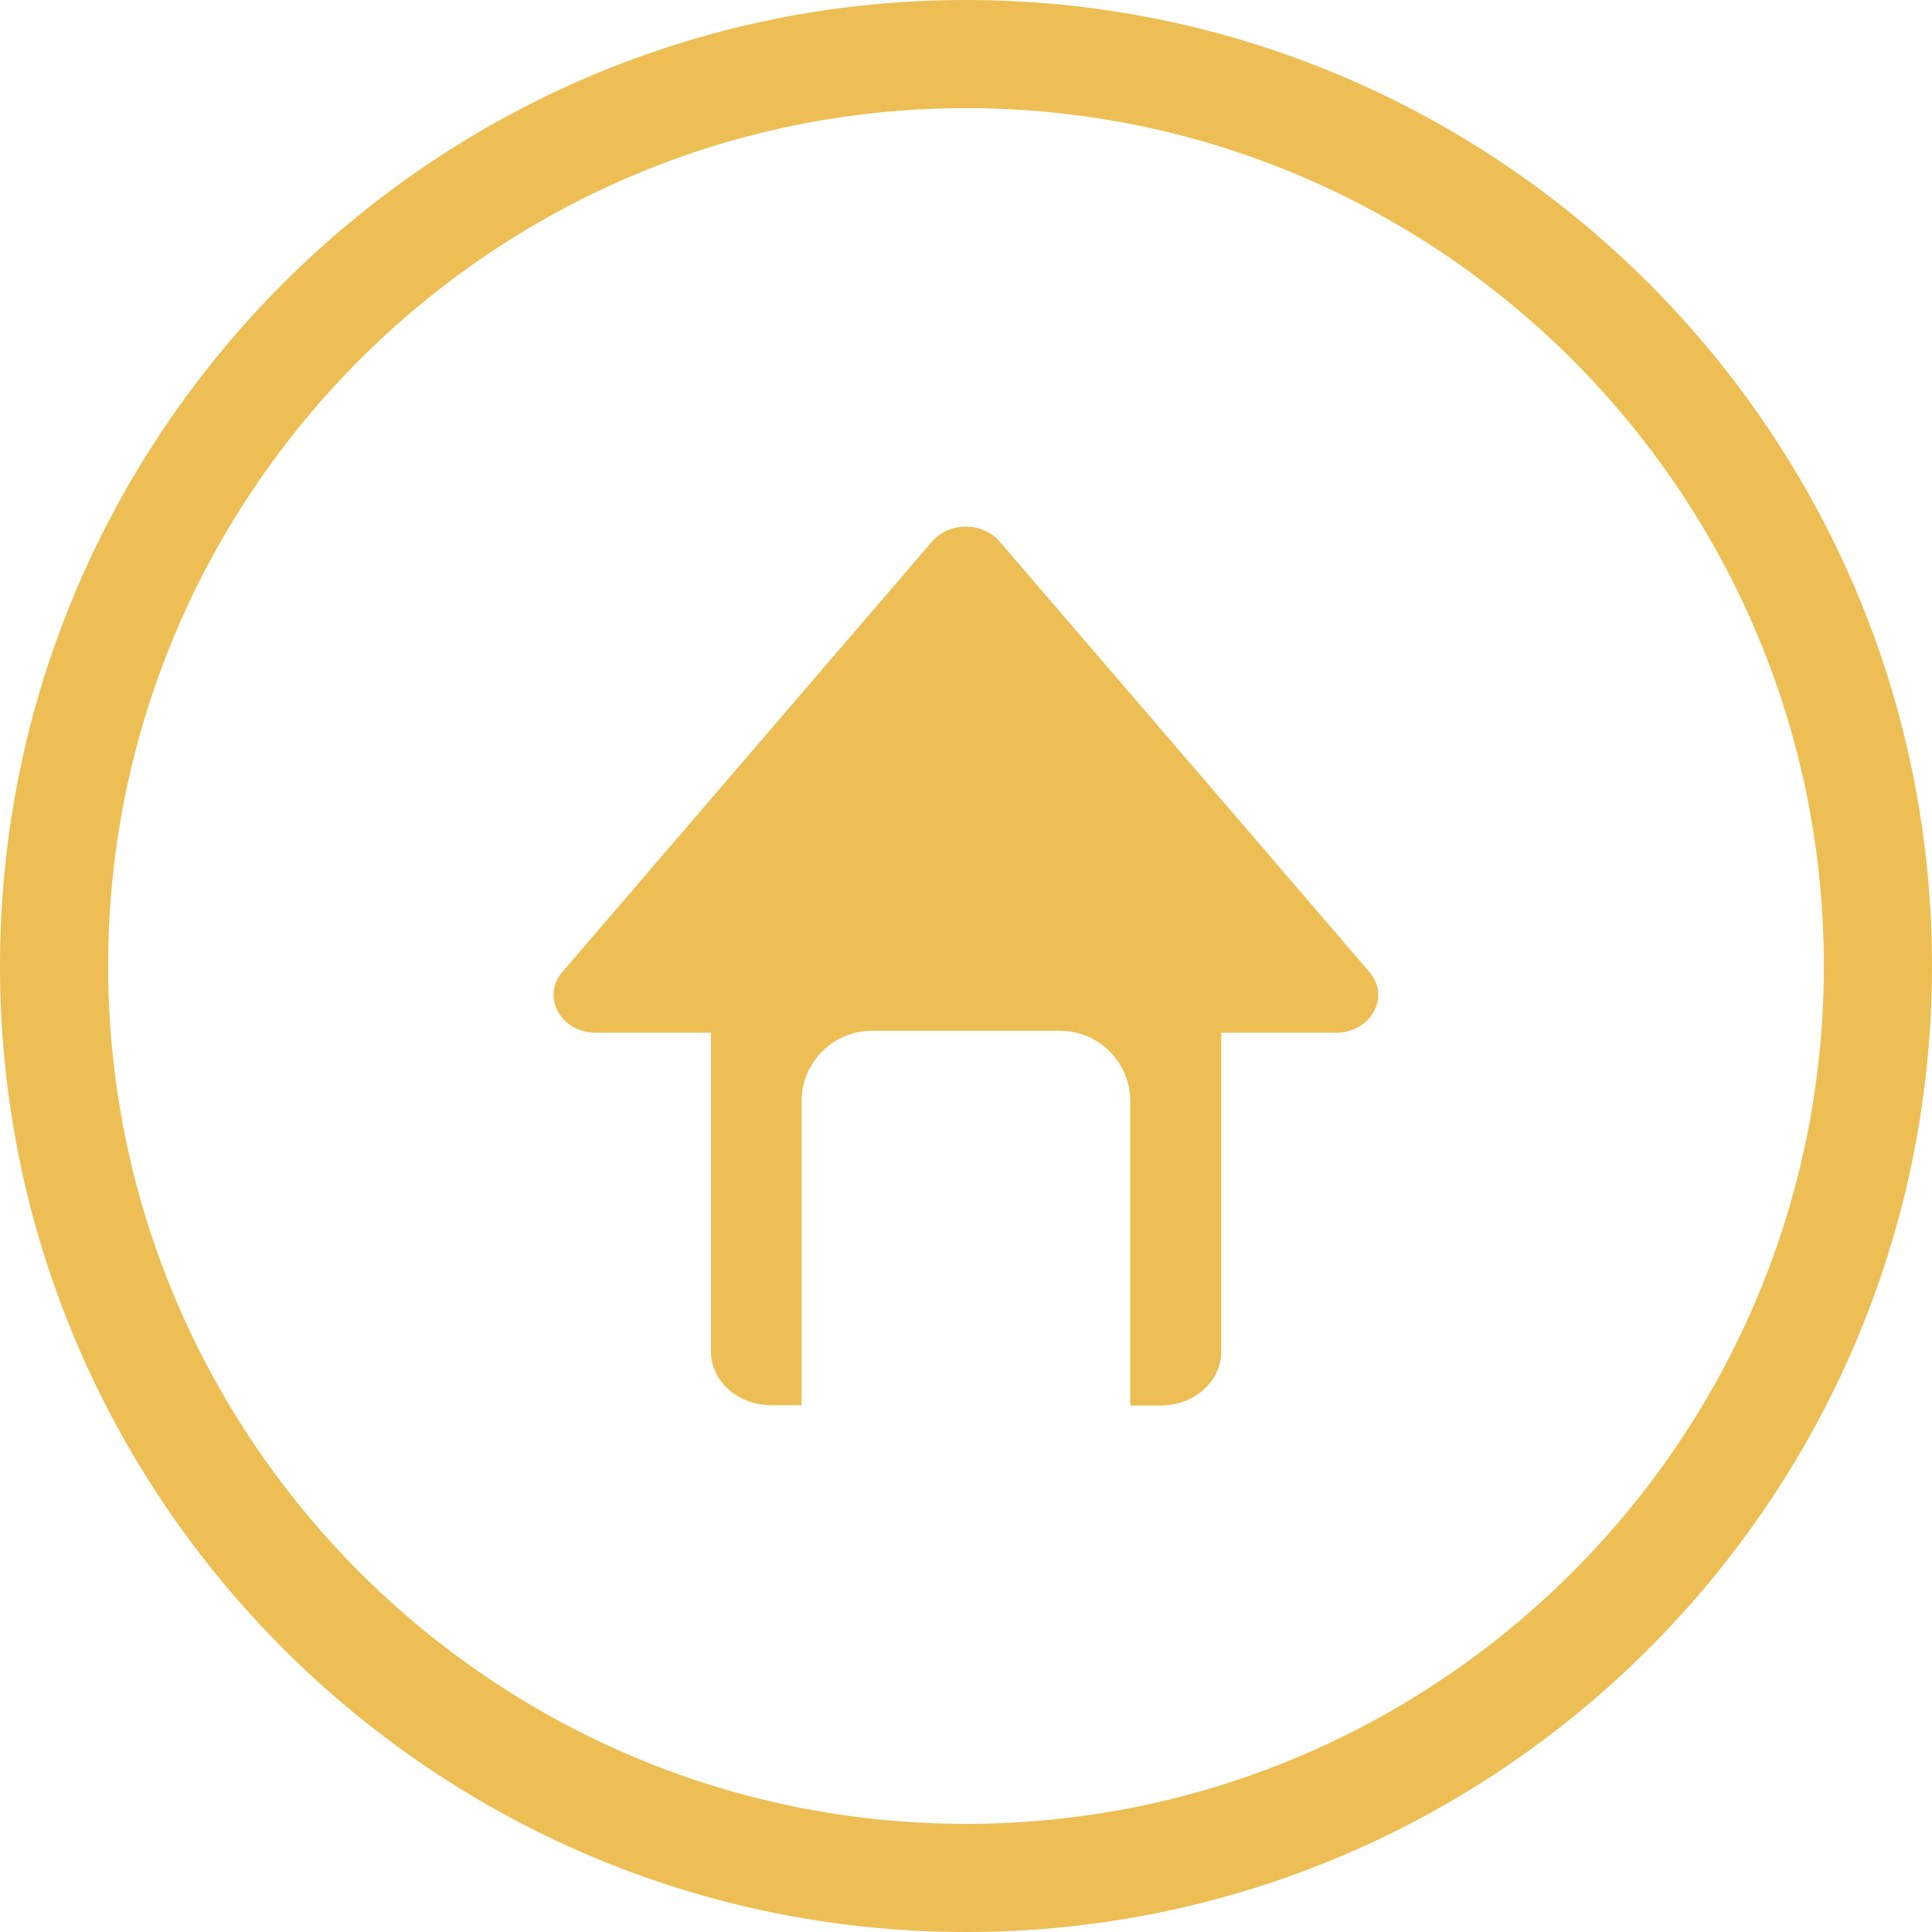
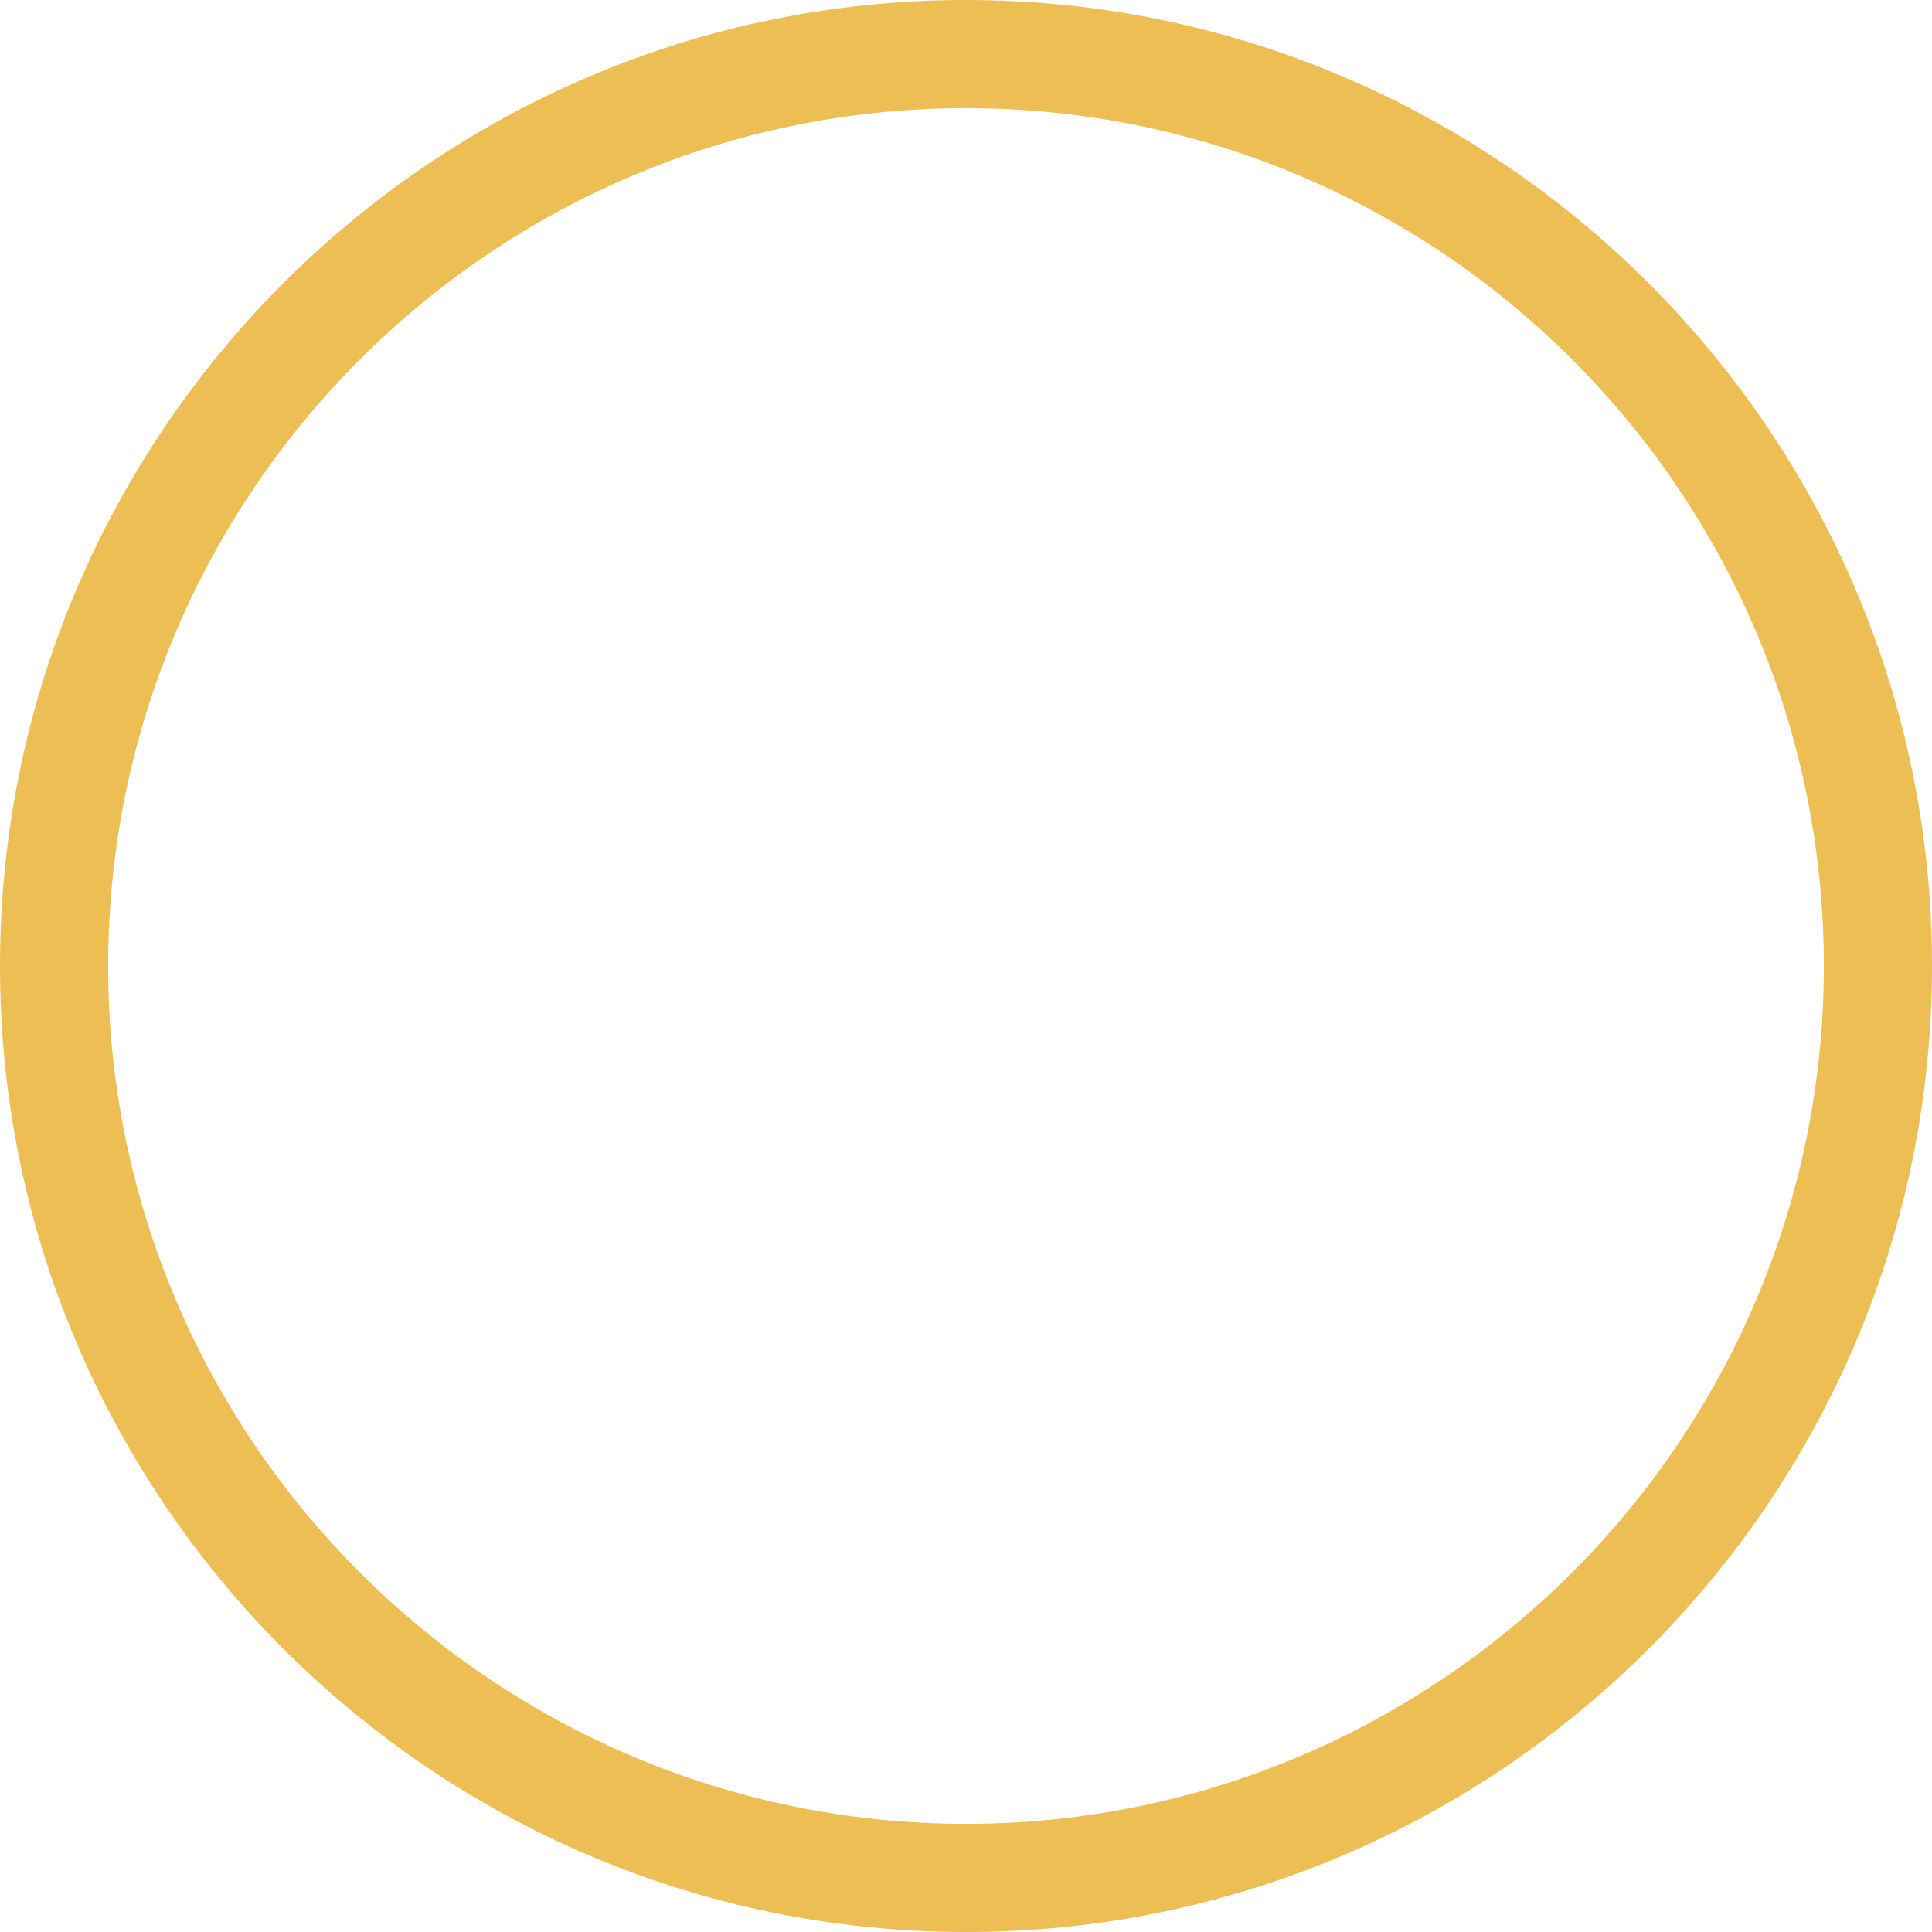
<svg xmlns="http://www.w3.org/2000/svg" width="139" height="139" viewBox="0 0 139 139" fill="none">
  <path d="M69.5 139C31.18 139 0 107.82 0 69.5C0 31.18 31.18 0 69.5 0C107.82 0 139 31.18 139 69.5C139 107.82 107.82 139 69.5 139ZM69.5 7.78C35.47 7.78 7.78 35.47 7.78 69.5C7.78 103.53 35.47 131.22 69.5 131.22C103.53 131.22 131.22 103.53 131.22 69.5C131.22 35.47 103.54 7.78 69.5 7.78Z" fill="#EDBE53" />
-   <path d="M98.53 69.94L85.89 55.22L71.9 38.94C70.67 37.54 68.29 37.54 67.08 38.94L53.09 55.22L40.45 69.94C38.94 71.72 40.35 74.3 42.87 74.3H51.15V97.23C51.15 99.36 53.09 101.1 55.49 101.1H57.67V79.23C57.67 76.43 59.94 74.16 62.74 74.16H76.25C79.05 74.16 81.32 76.43 81.32 79.23V101.12H83.52C85.91 101.12 87.86 99.4 87.86 97.25V85.73V74.3H96.12C98.62 74.3 100.07 71.72 98.52 69.94H98.53Z" fill="#EDBE53" />
</svg>